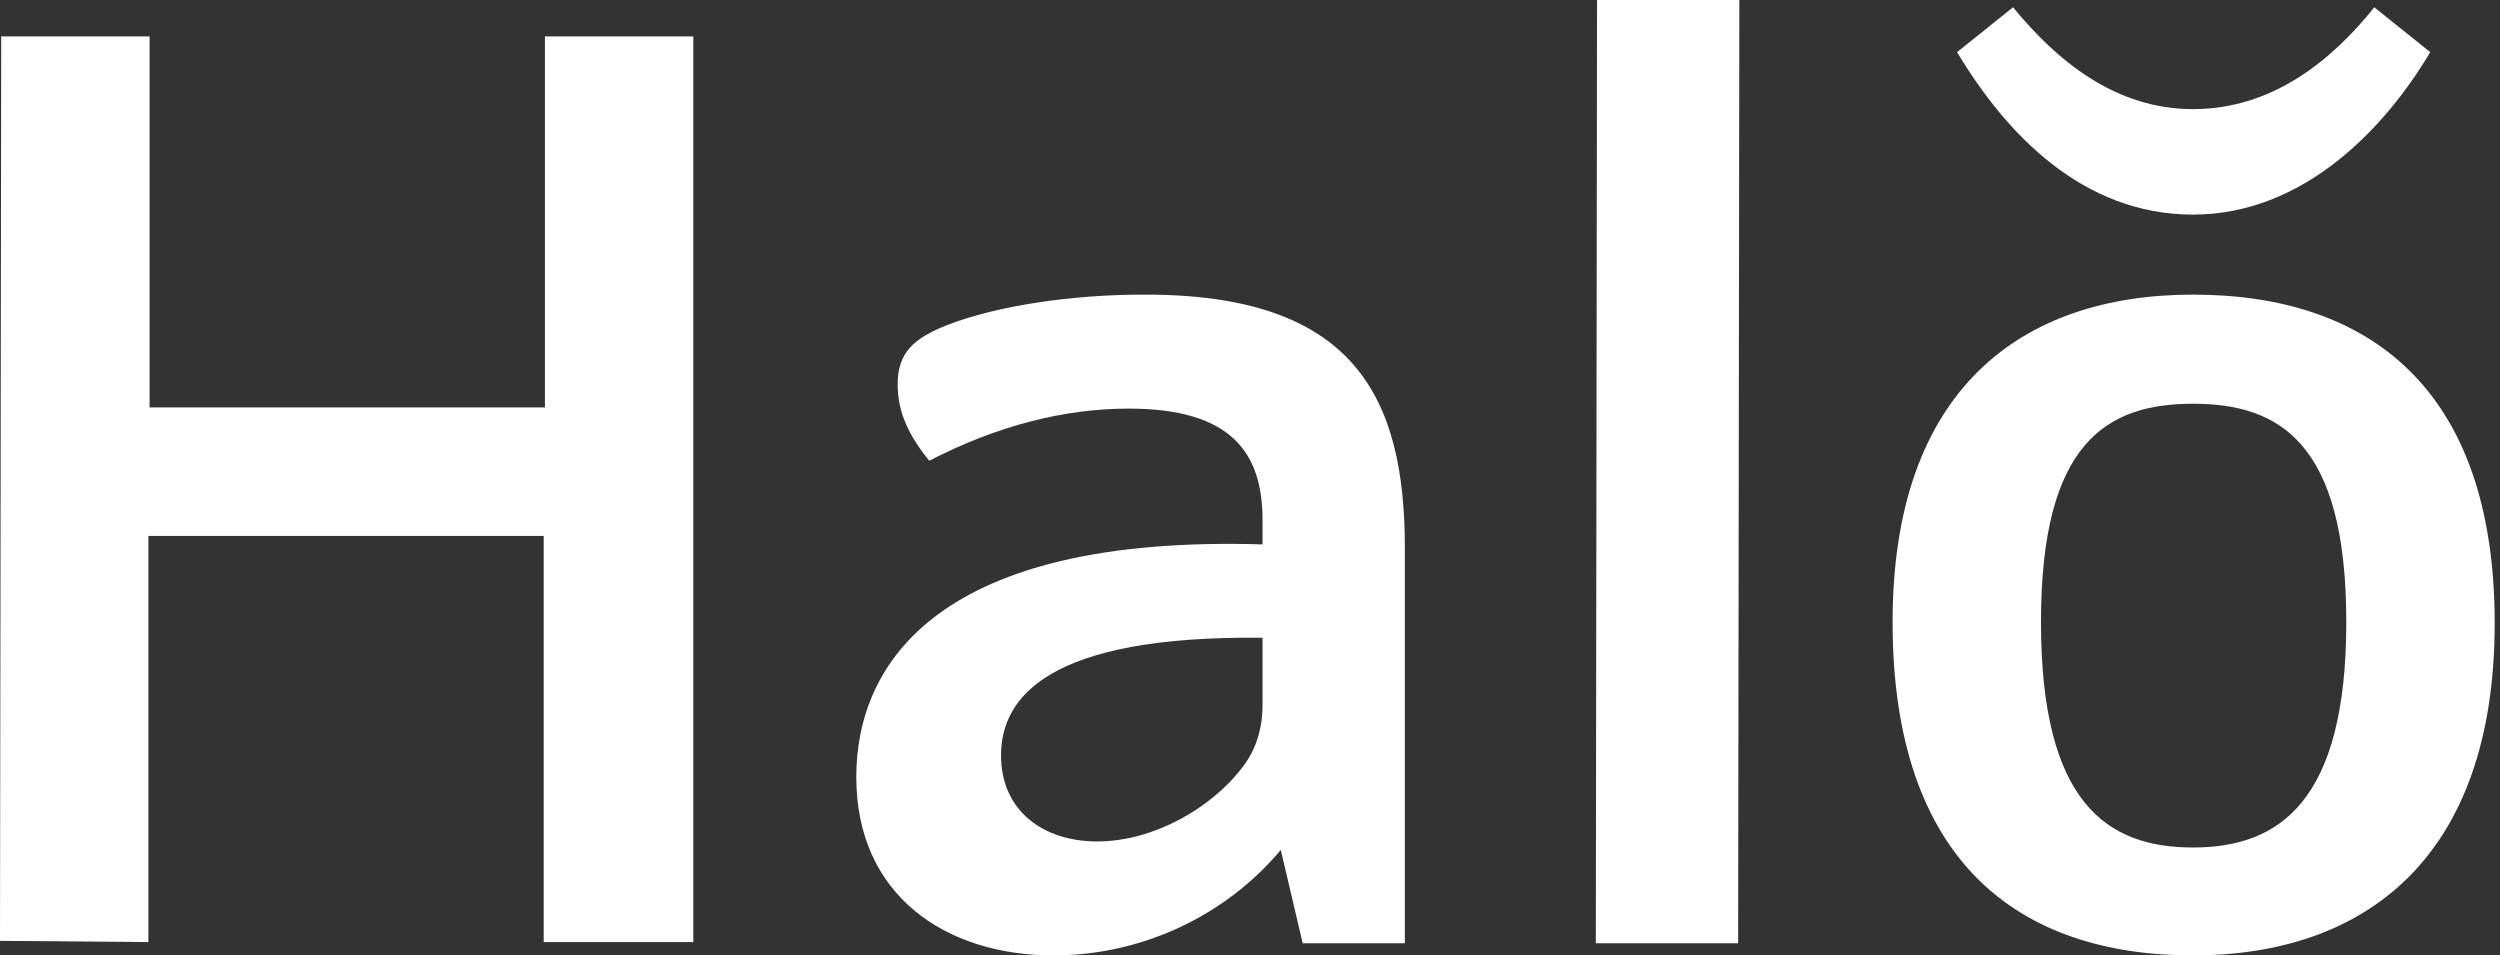
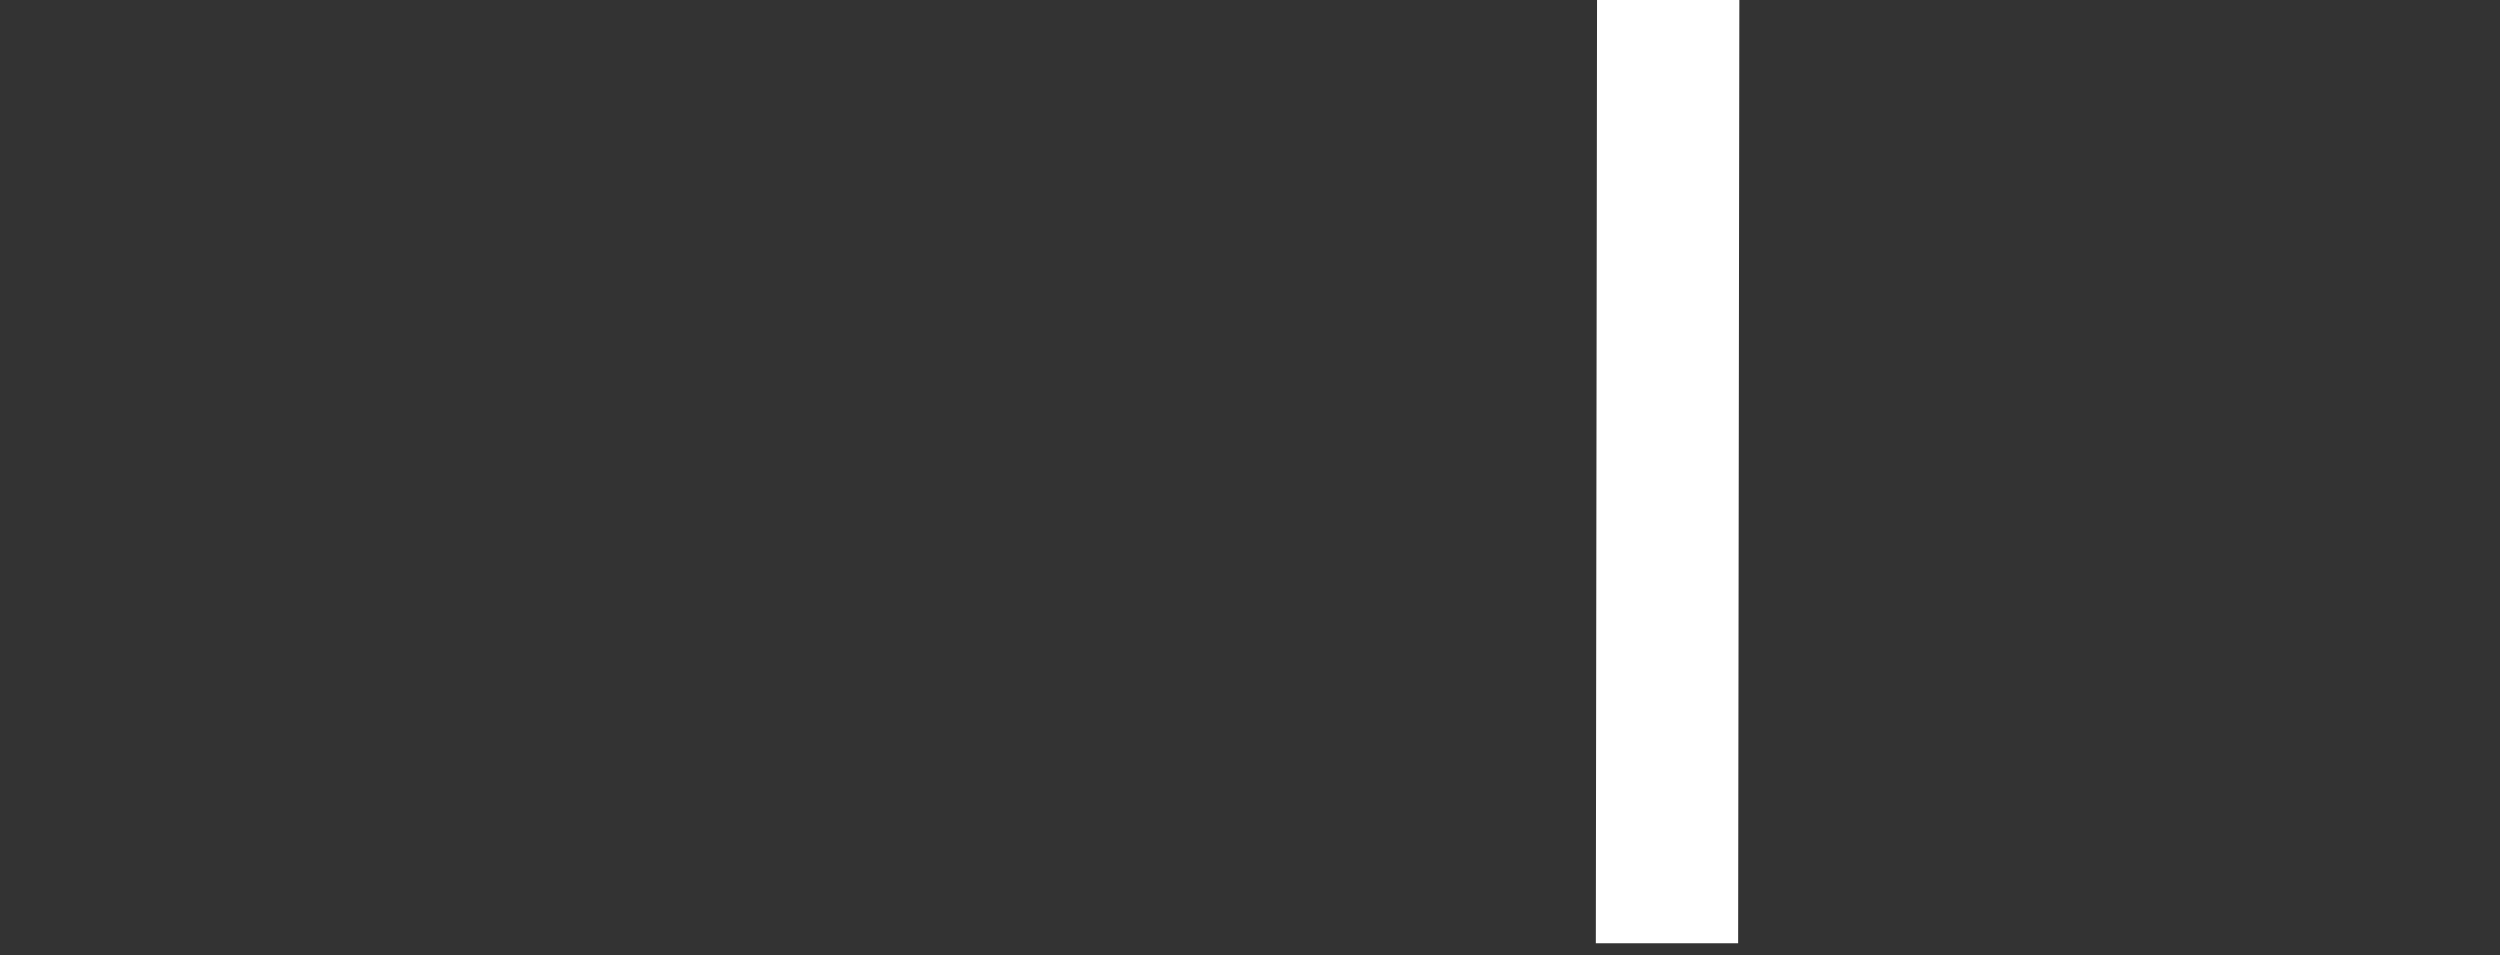
<svg xmlns="http://www.w3.org/2000/svg" width="157" height="60" viewBox="0 0 157 60" fill="none">
  <rect x="0" y="0" width="157" height="60" fill="#333333" stroke="none" />
  <g clip-path="url(#clip0_2764_72)">
-     <path d="M43.54 2.284V59.162H34.144V33.655H9.319V59.162L0 59.086L0.076 2.284H9.395V25.584H34.221V2.284H43.54Z" fill="white" />
-     <path d="M88.225 34.416V59.239H81.809L80.434 53.376C76.92 57.563 71.65 60 66.15 60C59.352 60 53.775 56.193 53.775 48.807C53.775 41.574 59.046 33.579 79.288 34.188V32.665C79.288 28.477 77.379 25.66 70.886 25.66C66.837 25.66 62.636 26.726 58.358 28.934C57.06 27.335 56.373 25.888 56.373 24.137C56.373 22.157 57.365 21.244 59.504 20.406C62.636 19.188 67.372 18.503 71.726 18.503C85.094 18.427 88.225 24.975 88.225 34.416ZM79.288 44.239V40.051C65.844 39.898 62.865 43.782 62.865 47.437C62.865 50.939 65.539 52.843 68.9 52.843C72.49 52.843 76.004 50.711 77.837 48.426C78.601 47.513 79.288 46.218 79.288 44.239Z" fill="white" />
    <path d="M100.294 0H109.231L109.155 59.239H100.218L100.294 0Z" fill="white" />
-     <path d="M137.723 6.853C132.834 6.853 129.168 3.807 126.418 0.457L122.904 3.274C125.96 8.376 130.772 13.477 137.723 13.477C144.751 13.477 149.868 7.919 152.618 3.274L149.105 0.457C146.431 3.807 142.688 6.853 137.723 6.853Z" fill="white" />
-     <path d="M137.723 18.502C126.876 18.502 118.855 24.518 118.855 39.061C118.855 54.213 126.876 60 137.723 60C148.493 60 156.666 53.908 156.666 39.137C156.666 24.289 148.646 18.502 137.723 18.502ZM137.723 53.223C132.299 53.223 128.174 50.406 128.174 39.061C128.174 27.792 132.299 25.355 137.723 25.355C143.146 25.355 147.347 27.792 147.347 39.061C147.347 50.33 143.146 53.223 137.723 53.223Z" fill="white" />
  </g>
  <defs>
    <clipPath id="clip0_2764_72">
      <rect width="156.667" height="60" fill="white" />
    </clipPath>
  </defs>
</svg>